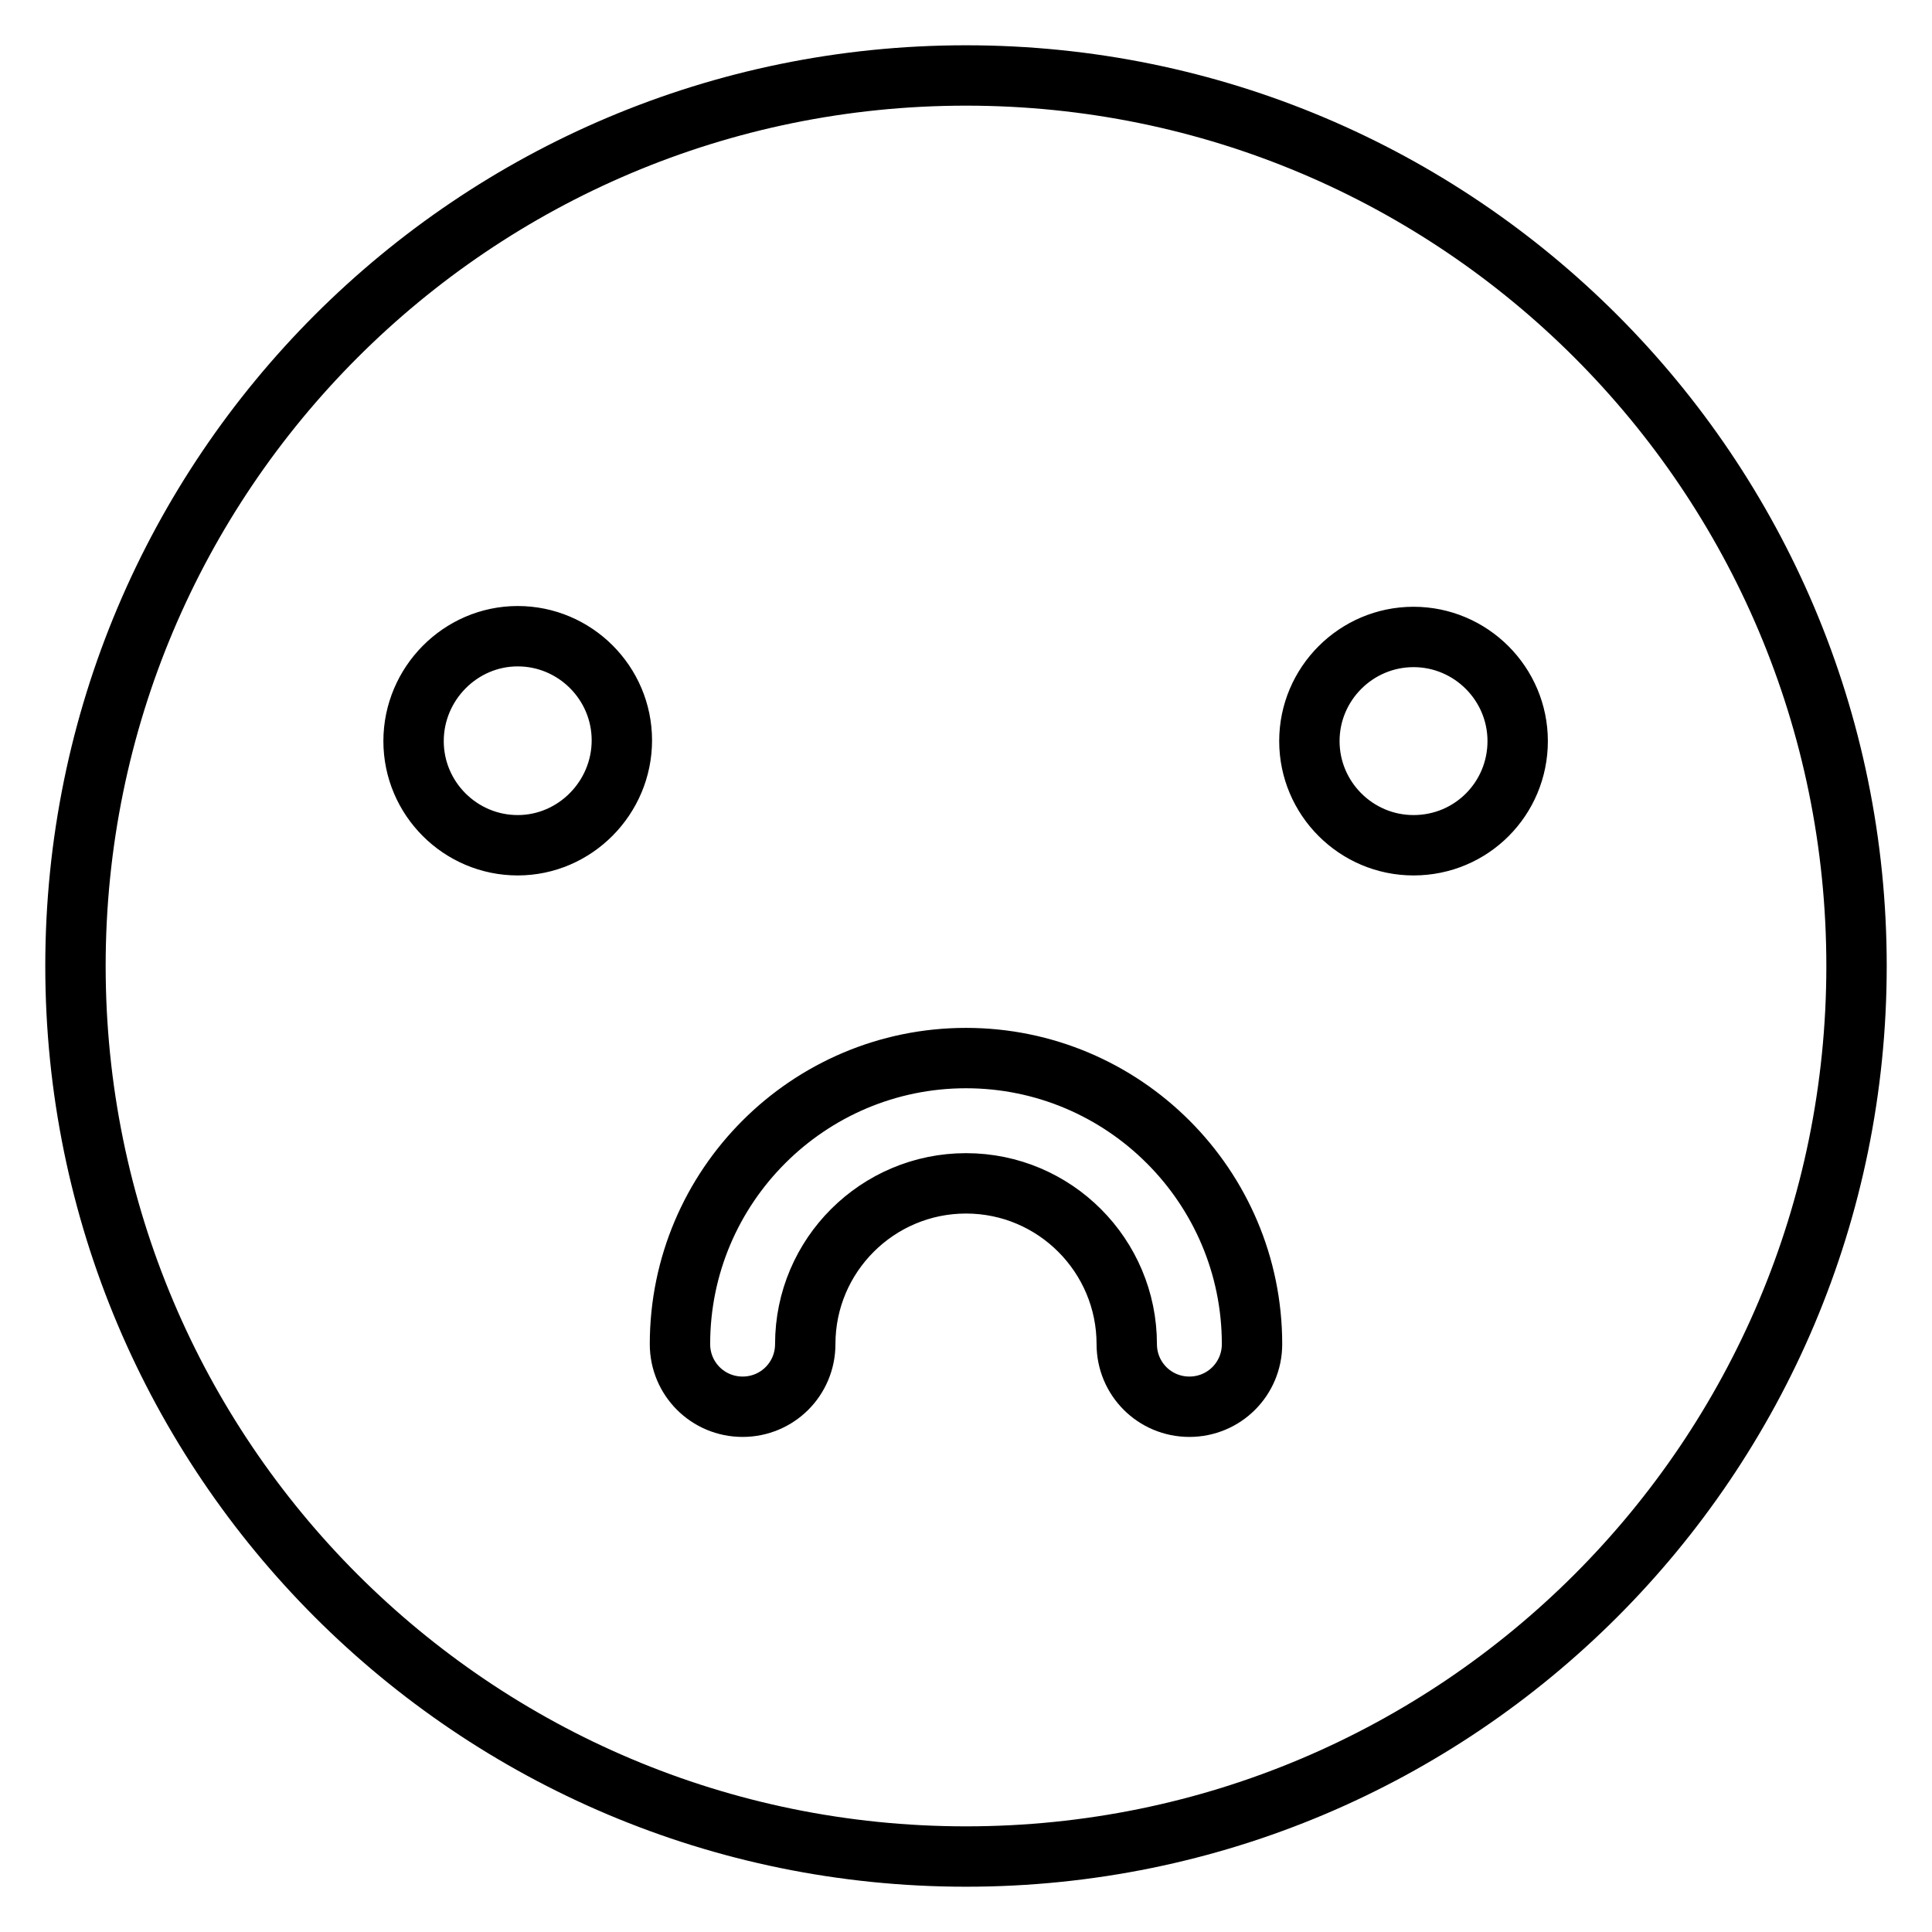
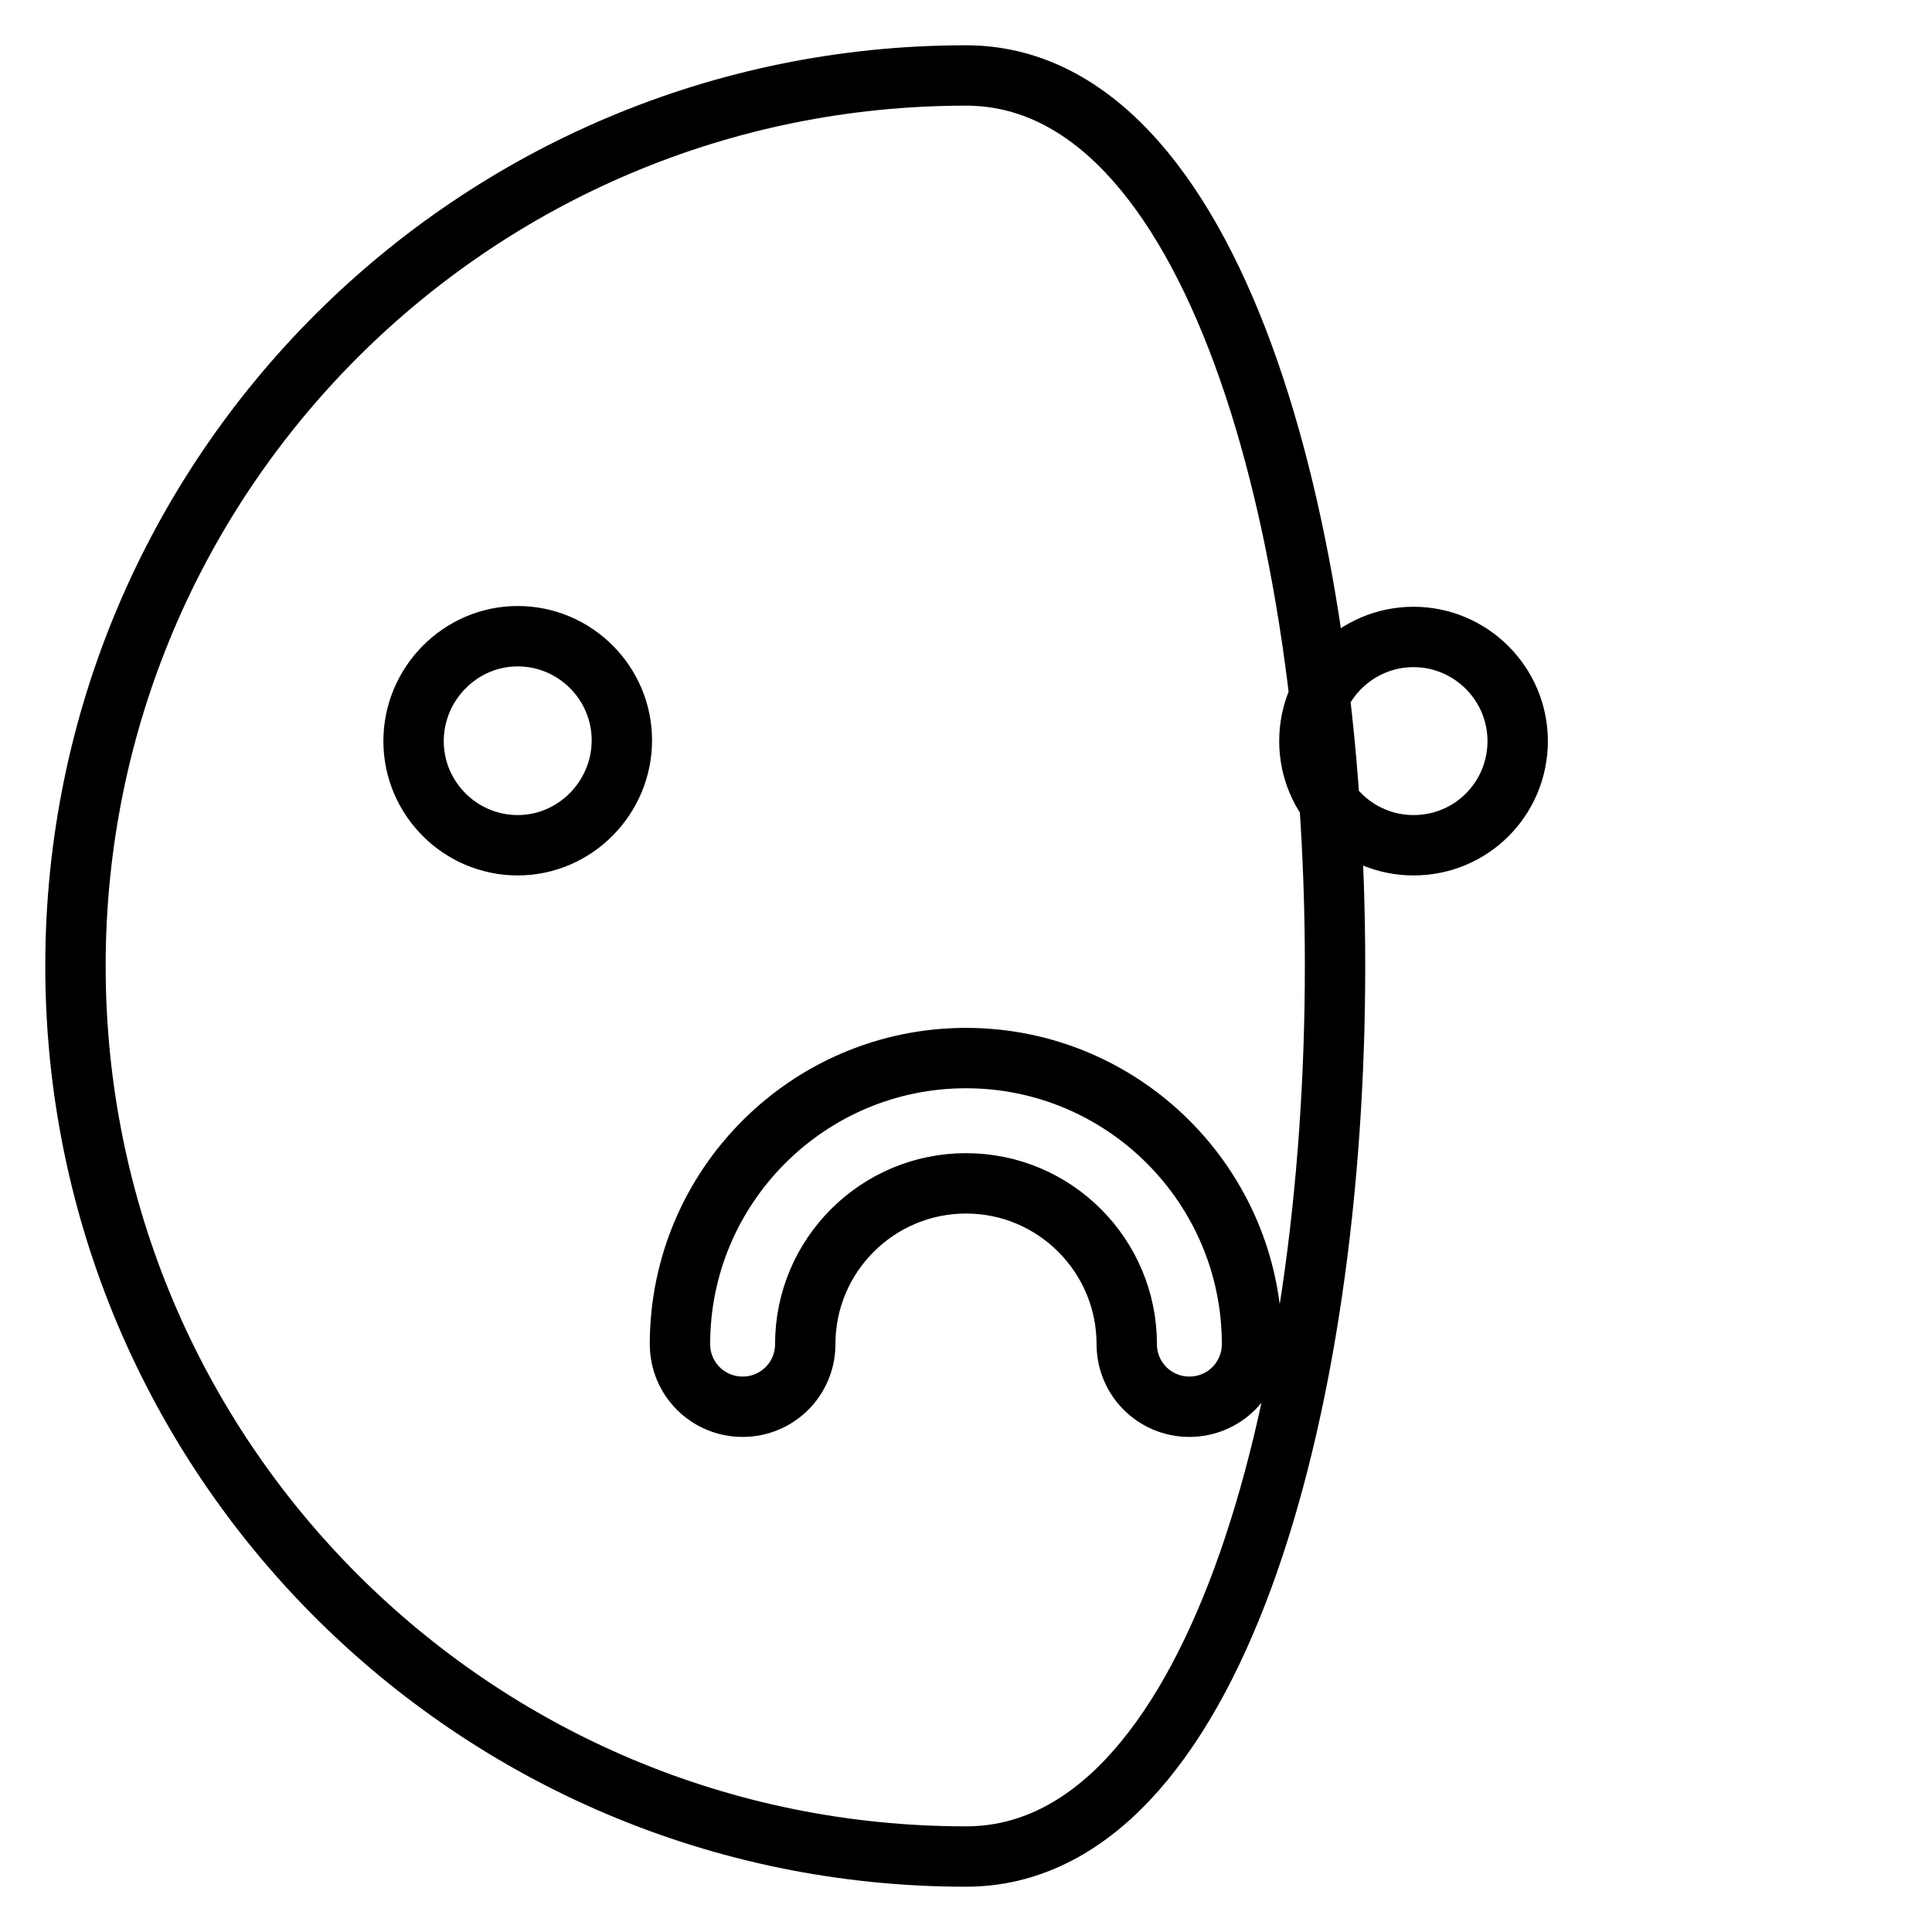
<svg xmlns="http://www.w3.org/2000/svg" version="1.1" x="0px" y="0px" viewBox="0 0 256 256" enable-background="new 0 0 256 256" xml:space="preserve">
  <g>
-     <path stroke-width="8" fill-opacity="0" stroke="#000000" d="M128,10C62.8,10,10,62.8,10,128s52.8,118,118,118s118-52.8,118-118S193.2,10,128,10z M68.6,112 c-7.6,0-13.8-6.2-13.8-13.8S61,84.3,68.6,84.3c7.6,0,13.8,6.2,13.8,13.8S76.2,112,68.6,112z M157.6,186.4c-4.6,0-8.3-3.7-8.3-8.3 c0-11.7-9.5-21.3-21.3-21.3c-11.7,0-21.3,9.5-21.3,21.3c0,4.6-3.7,8.3-8.3,8.3c-4.6,0-8.3-3.7-8.3-8.3c0-20.9,17-37.9,37.9-37.9 c20.9,0,37.9,17,37.9,37.9C165.9,182.7,162.2,186.4,157.6,186.4z M187.3,112c-7.6,0-13.8-6.2-13.8-13.8s6.2-13.8,13.8-13.8 s13.8,6.2,13.8,13.8S195,112,187.3,112z" />
+     <path stroke-width="8" fill-opacity="0" stroke="#000000" d="M128,10C62.8,10,10,62.8,10,128s52.8,118,118,118S193.2,10,128,10z M68.6,112 c-7.6,0-13.8-6.2-13.8-13.8S61,84.3,68.6,84.3c7.6,0,13.8,6.2,13.8,13.8S76.2,112,68.6,112z M157.6,186.4c-4.6,0-8.3-3.7-8.3-8.3 c0-11.7-9.5-21.3-21.3-21.3c-11.7,0-21.3,9.5-21.3,21.3c0,4.6-3.7,8.3-8.3,8.3c-4.6,0-8.3-3.7-8.3-8.3c0-20.9,17-37.9,37.9-37.9 c20.9,0,37.9,17,37.9,37.9C165.9,182.7,162.2,186.4,157.6,186.4z M187.3,112c-7.6,0-13.8-6.2-13.8-13.8s6.2-13.8,13.8-13.8 s13.8,6.2,13.8,13.8S195,112,187.3,112z" />
  </g>
</svg>